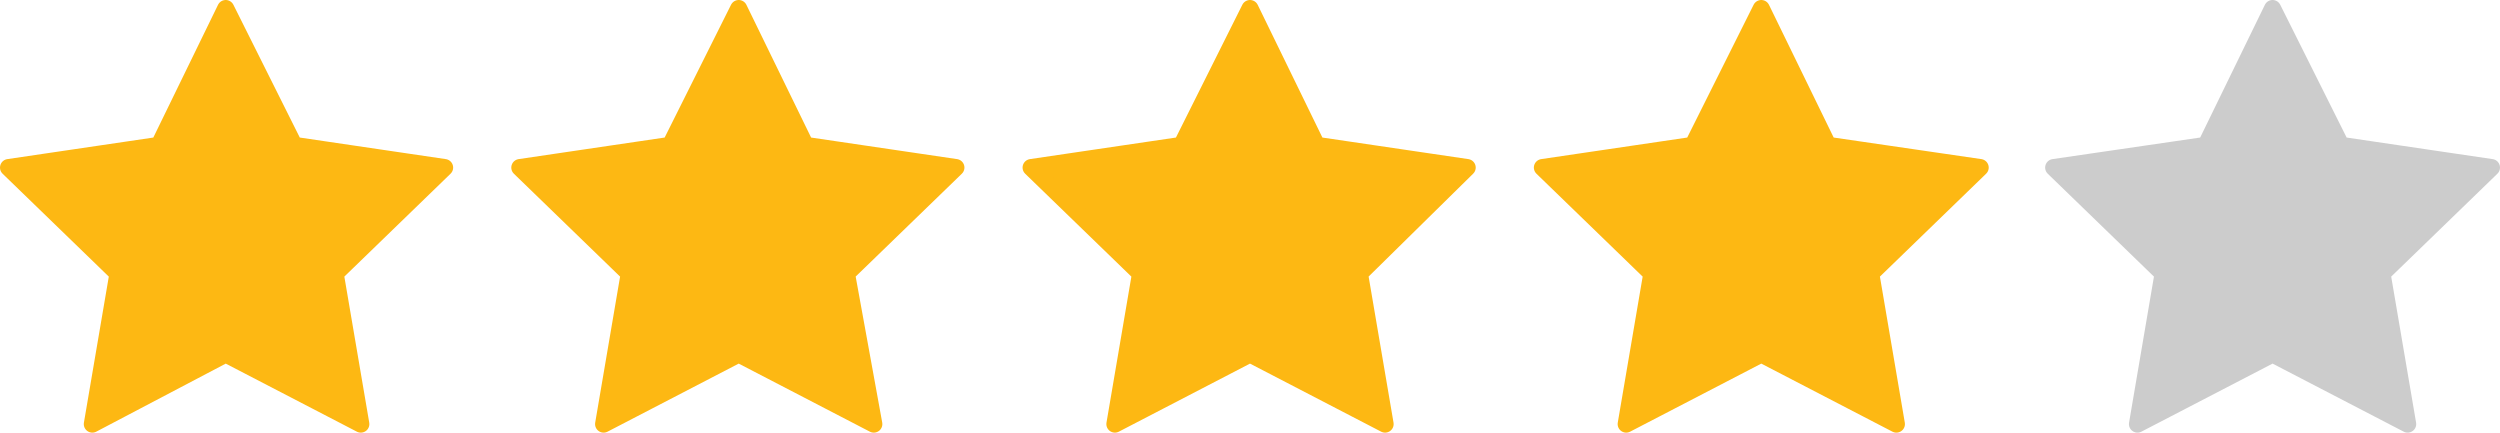
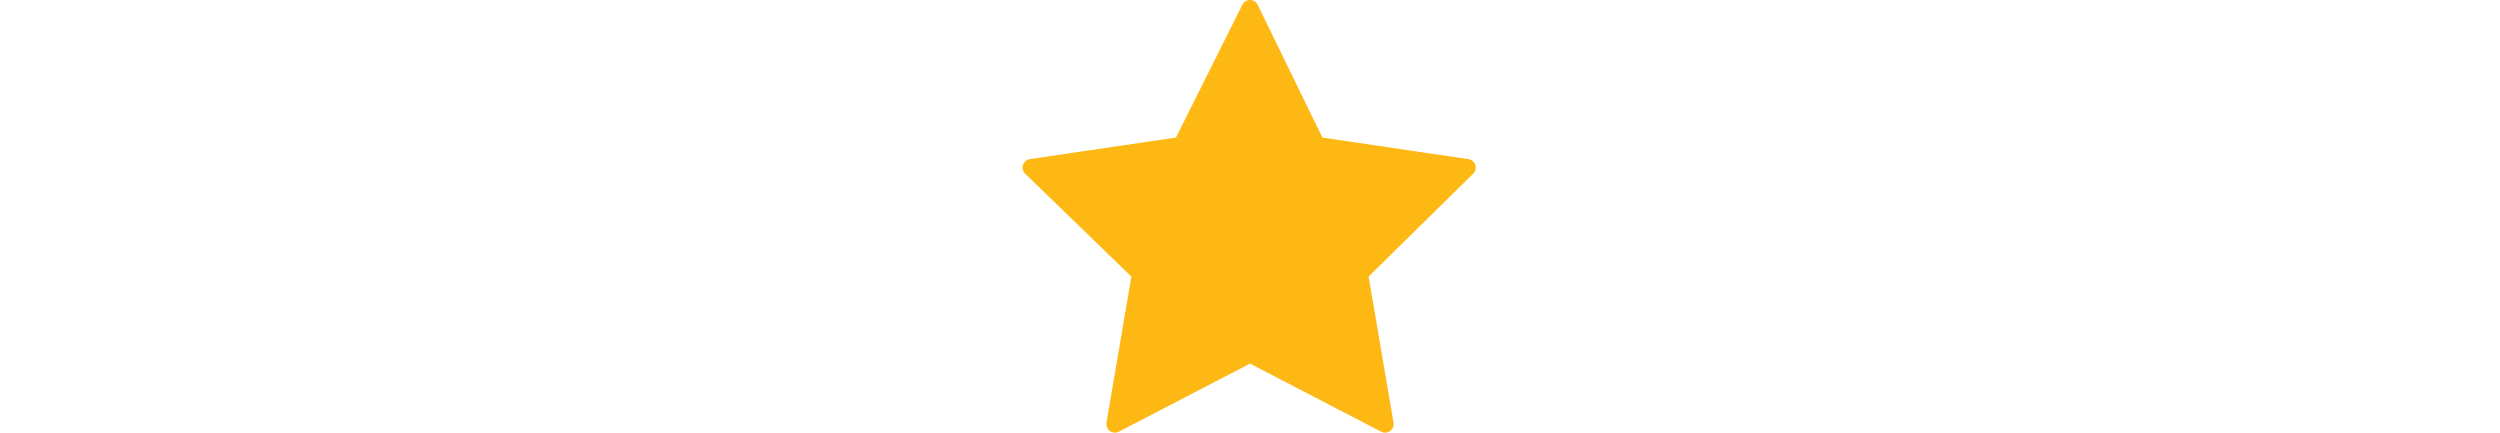
<svg xmlns="http://www.w3.org/2000/svg" version="1.1" id="Layer_1" x="0px" y="0px" viewBox="0 0 146.2 25.3" style="enable-background:new 0 0 146.2 25.3;" xml:space="preserve">
  <style type="text/css">
	.st0{fill:#FDB813;stroke:#FDB813;stroke-linecap:round;stroke-linejoin:round;stroke-miterlimit:1;}
	.st1{fill:#cccccc;stroke:#cccccc;stroke-linecap:round;stroke-linejoin:round;stroke-miterlimit:1;}
</style>
-   <polygon class="st0" points="13.2,0.5 17.2,8.5 26,9.8 19.6,16 21.1,24.8 13.2,20.7 5.4,24.8 6.9,16 0.5,9.8 9.3,8.5 " />
-   <polygon class="st0" points="43.2,0.5 47.1,8.5 55.9,9.8 49.5,16 51.1,24.8 43.2,20.7 35.3,24.8 36.8,16 30.4,9.8 39.2,8.5 " />
  <polygon class="st0" points="73.1,0.5 77,8.5 85.8,9.8 79.5,16 81,24.8 73.1,20.7 65.2,24.8 66.7,16 60.3,9.8 69.1,8.5 " />
-   <polygon class="st0" points="103,0.5 106.9,8.5 115.8,9.8 109.4,16 110.9,24.8 103,20.7 95.1,24.8 96.6,16 90.2,9.8 99,8.5 " />
-   <polygon class="st1" points="132.9,0.5 136.9,8.5 145.7,9.8 139.3,16 140.8,24.8 132.9,20.7 125,24.8 126.5,16 120.1,9.8 129,8.5" />
</svg>